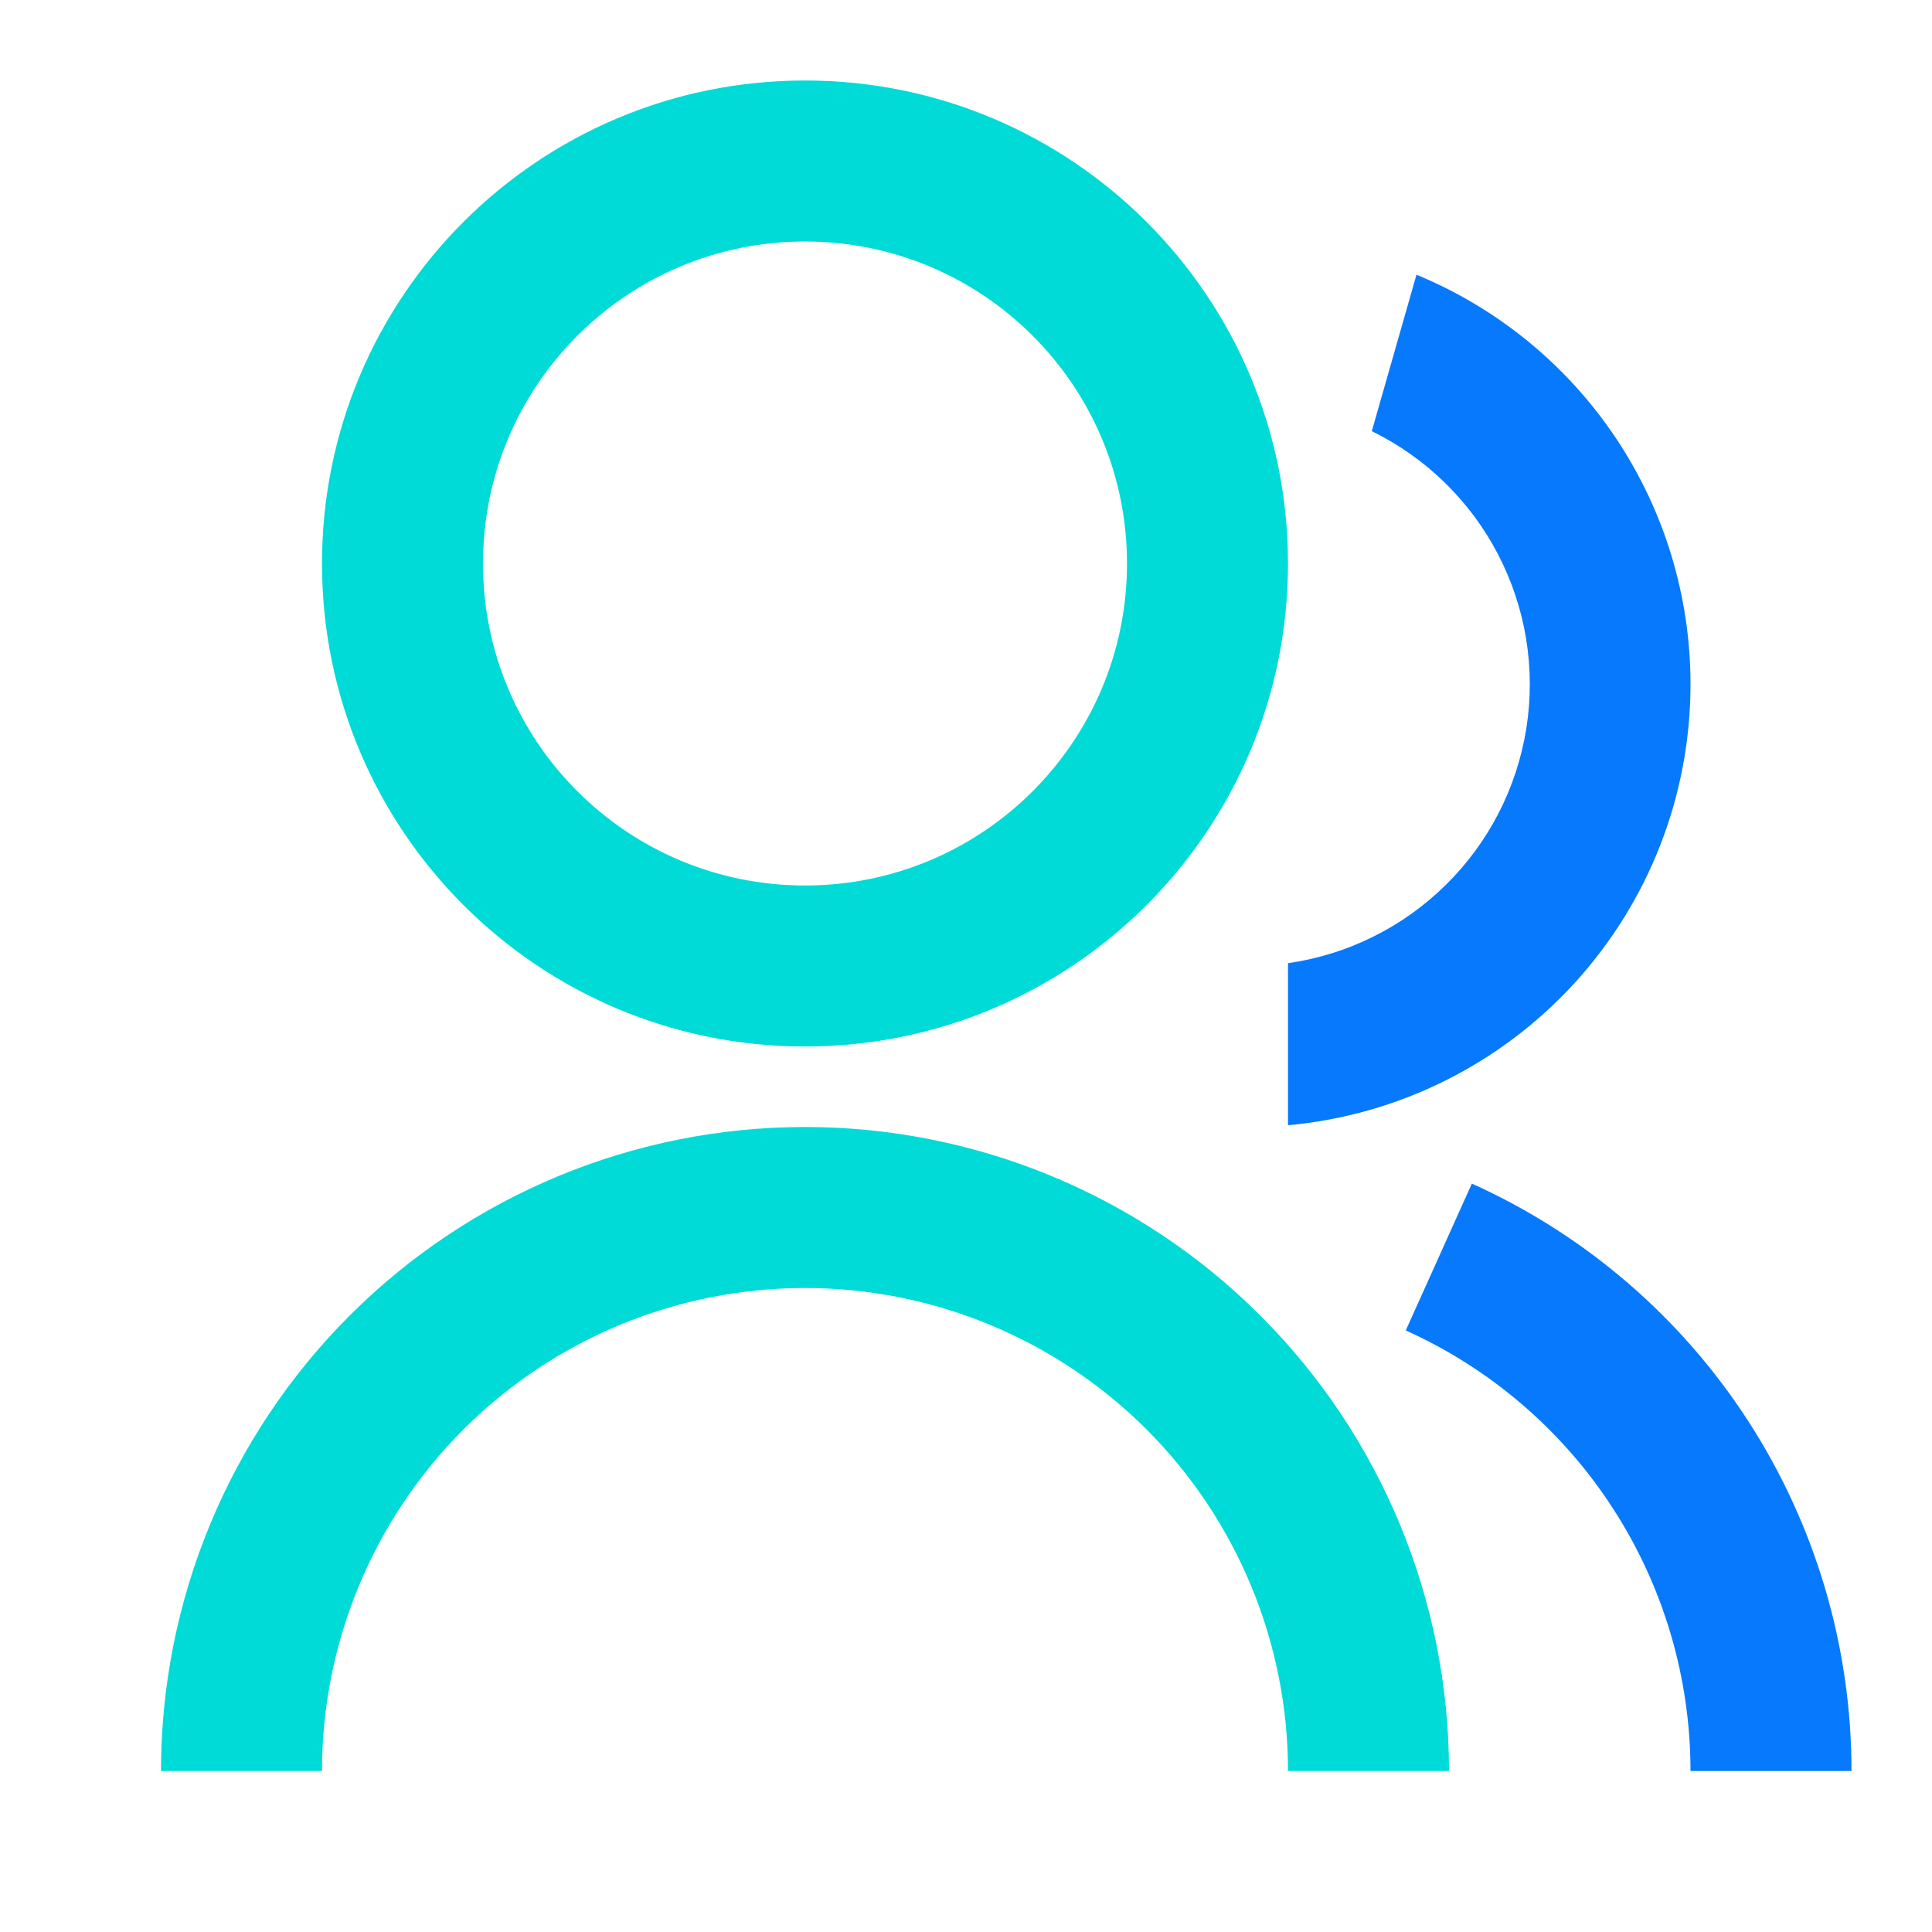
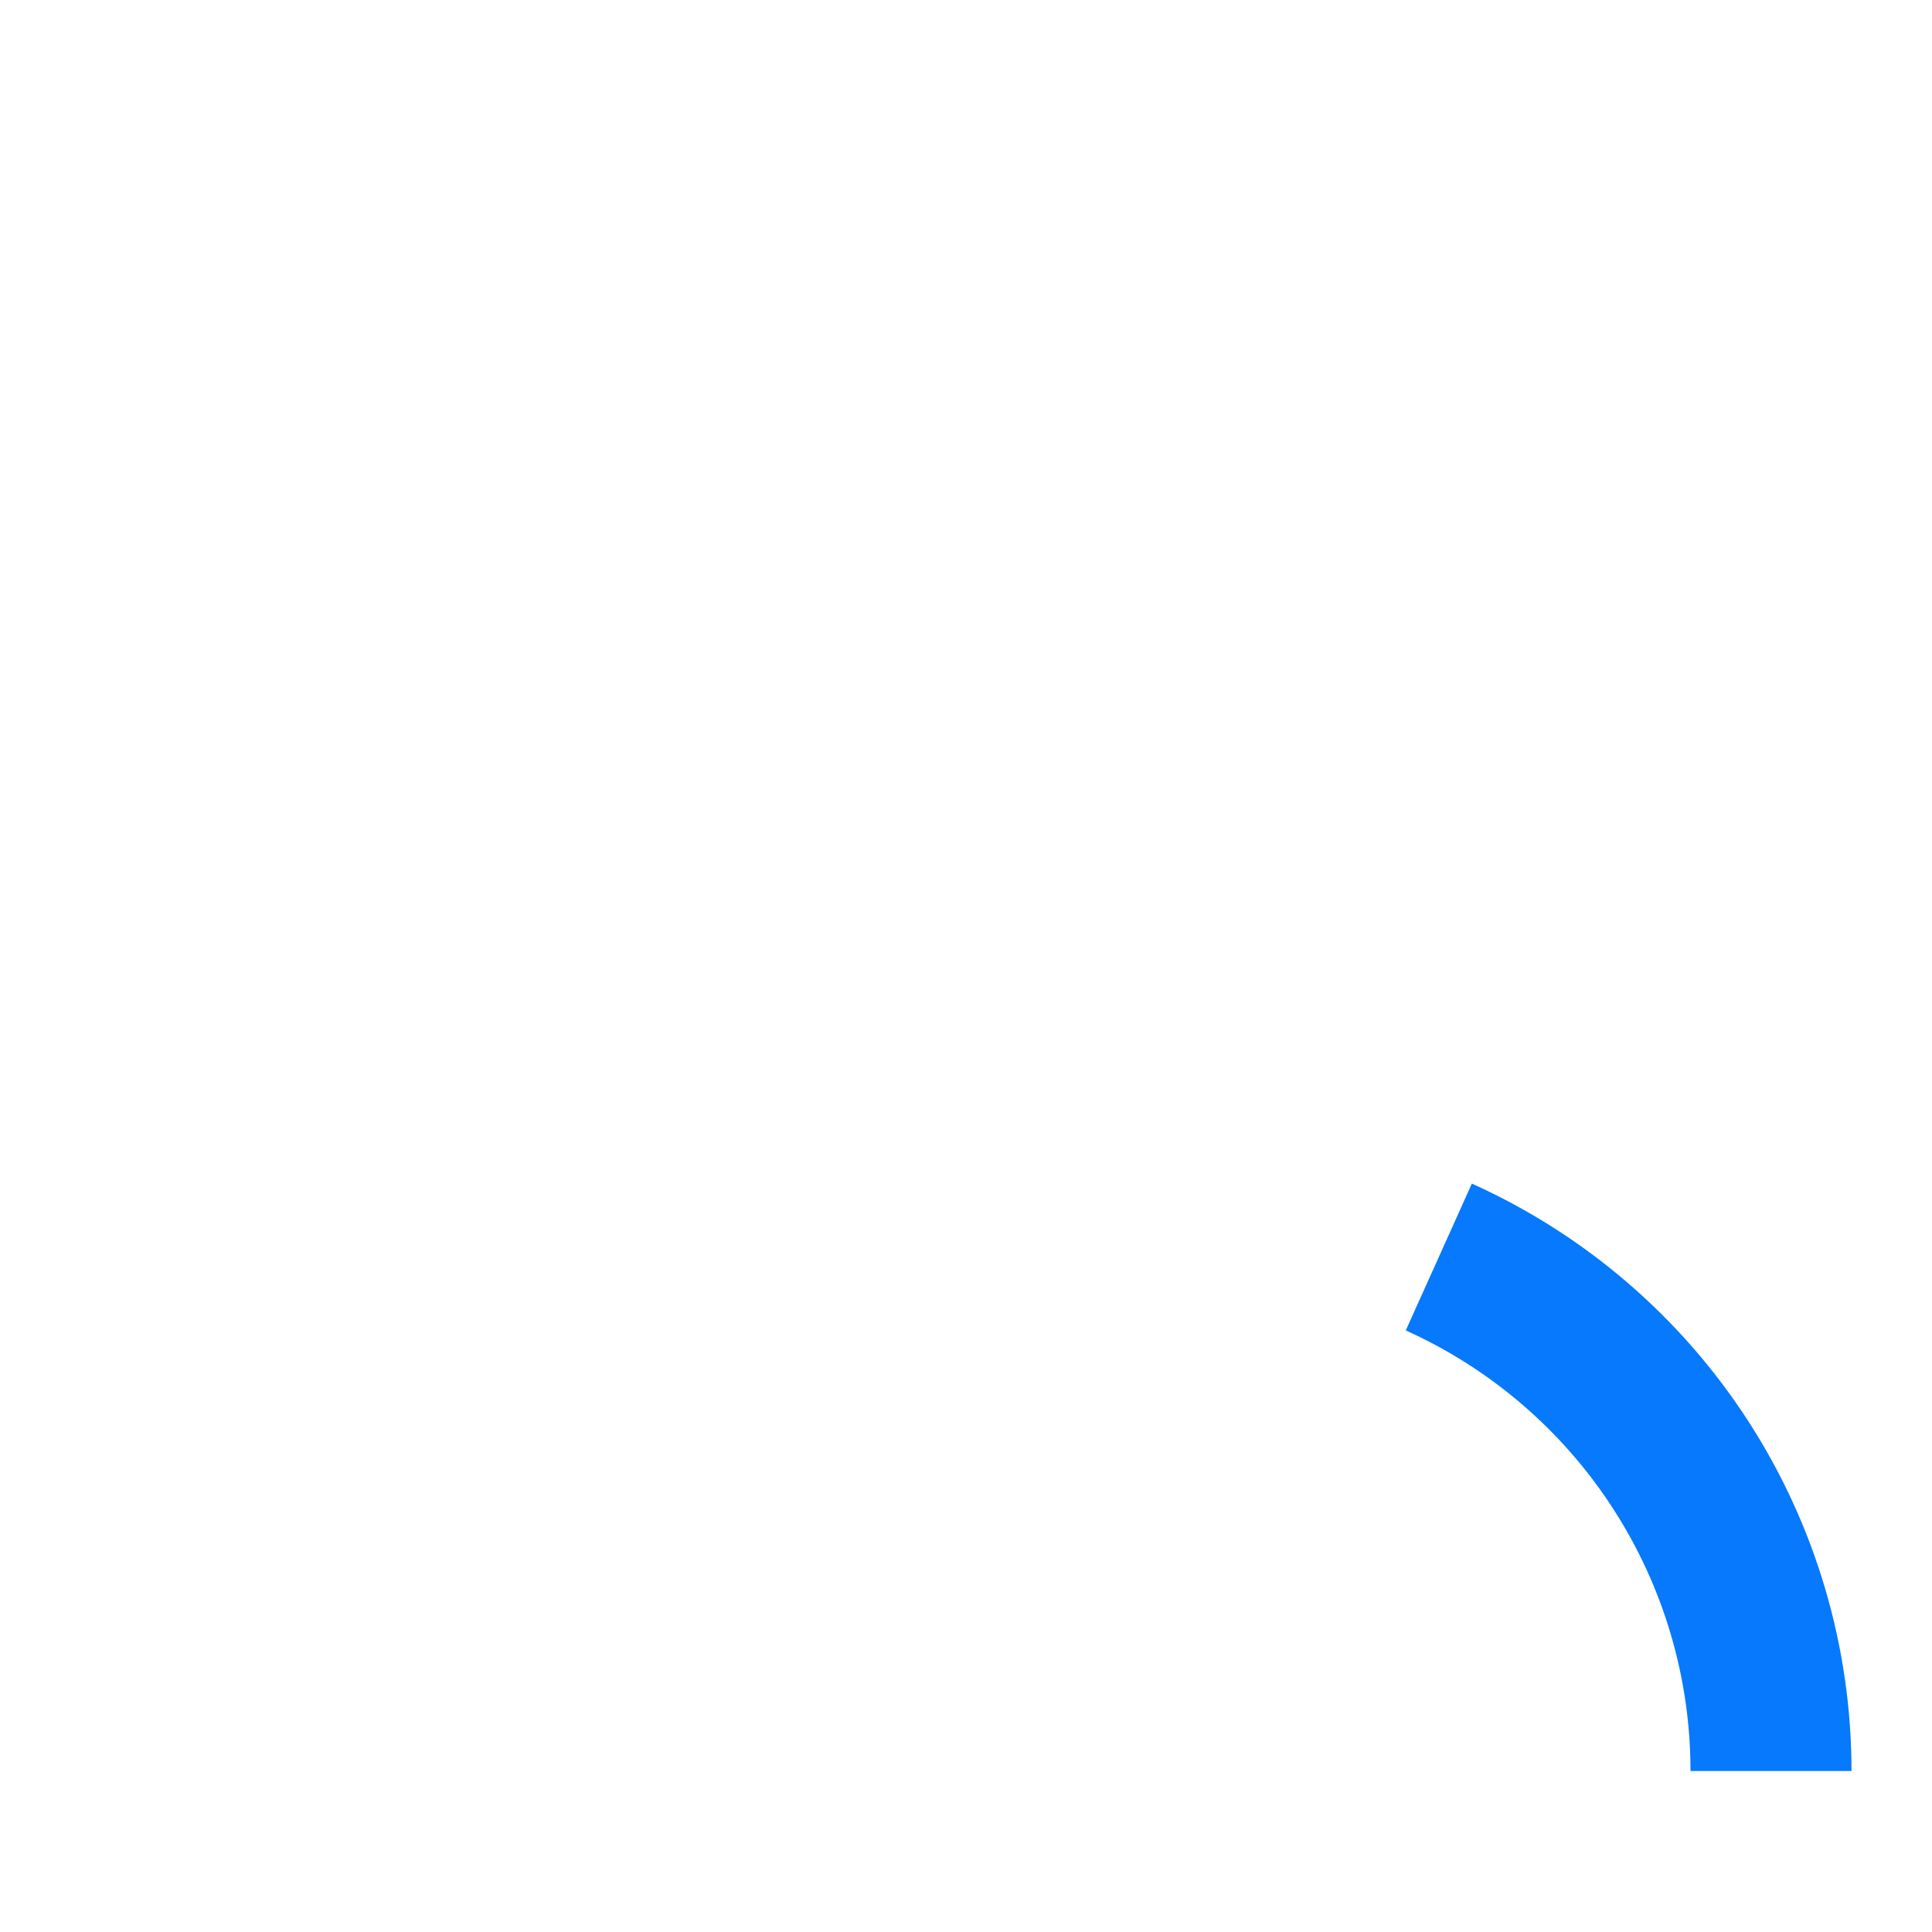
<svg xmlns="http://www.w3.org/2000/svg" width="24" height="24" viewBox="0 0 24 24" fill="none">
  <g clip-path="url(#clip0_152_1105)">
-     <path d="M2 22C2 19.878 2.843 17.843 4.343 16.343C5.843 14.843 7.878 14 10 14C12.122 14 14.157 14.843 15.657 16.343C17.157 17.843 18 19.878 18 22H16C16 20.409 15.368 18.883 14.243 17.757C13.117 16.632 11.591 16 10 16C8.409 16 6.883 16.632 5.757 17.757C4.632 18.883 4 20.409 4 22H2ZM10 13C6.685 13 4 10.315 4 7C4 3.685 6.685 1 10 1C13.315 1 16 3.685 16 7C16 10.315 13.315 13 10 13ZM10 11C12.21 11 14 9.21 14 7C14 4.79 12.21 3 10 3C7.79 3 6 4.79 6 7C6 9.21 7.79 11 10 11Z" fill="#00DBD8" />
    <path d="M21.719 17.656C20.882 16.361 19.689 15.336 18.284 14.703L17.463 16.527C18.517 17.002 19.412 17.771 20.039 18.742C20.667 19.713 21 20.844 21 22H23C23 20.459 22.555 18.95 21.719 17.656Z" fill="#0679FD" />
-     <path d="M20.071 5.439C19.465 4.534 18.604 3.828 17.596 3.413L17.041 5.356C17.713 5.685 18.263 6.221 18.608 6.884C18.954 7.548 19.078 8.306 18.961 9.045C18.845 9.784 18.494 10.467 17.961 10.992C17.428 11.518 16.741 11.859 16 11.965V13.978C17.367 13.854 18.637 13.223 19.562 12.209C20.488 11.195 21 9.872 21 8.5C21 7.41 20.677 6.345 20.071 5.439Z" fill="#0679FD" />
  </g>
  <defs>
    <clipPath id="clip0_152_1105">
      <rect width="24" height="24" fill="white" />
    </clipPath>
  </defs>
</svg>